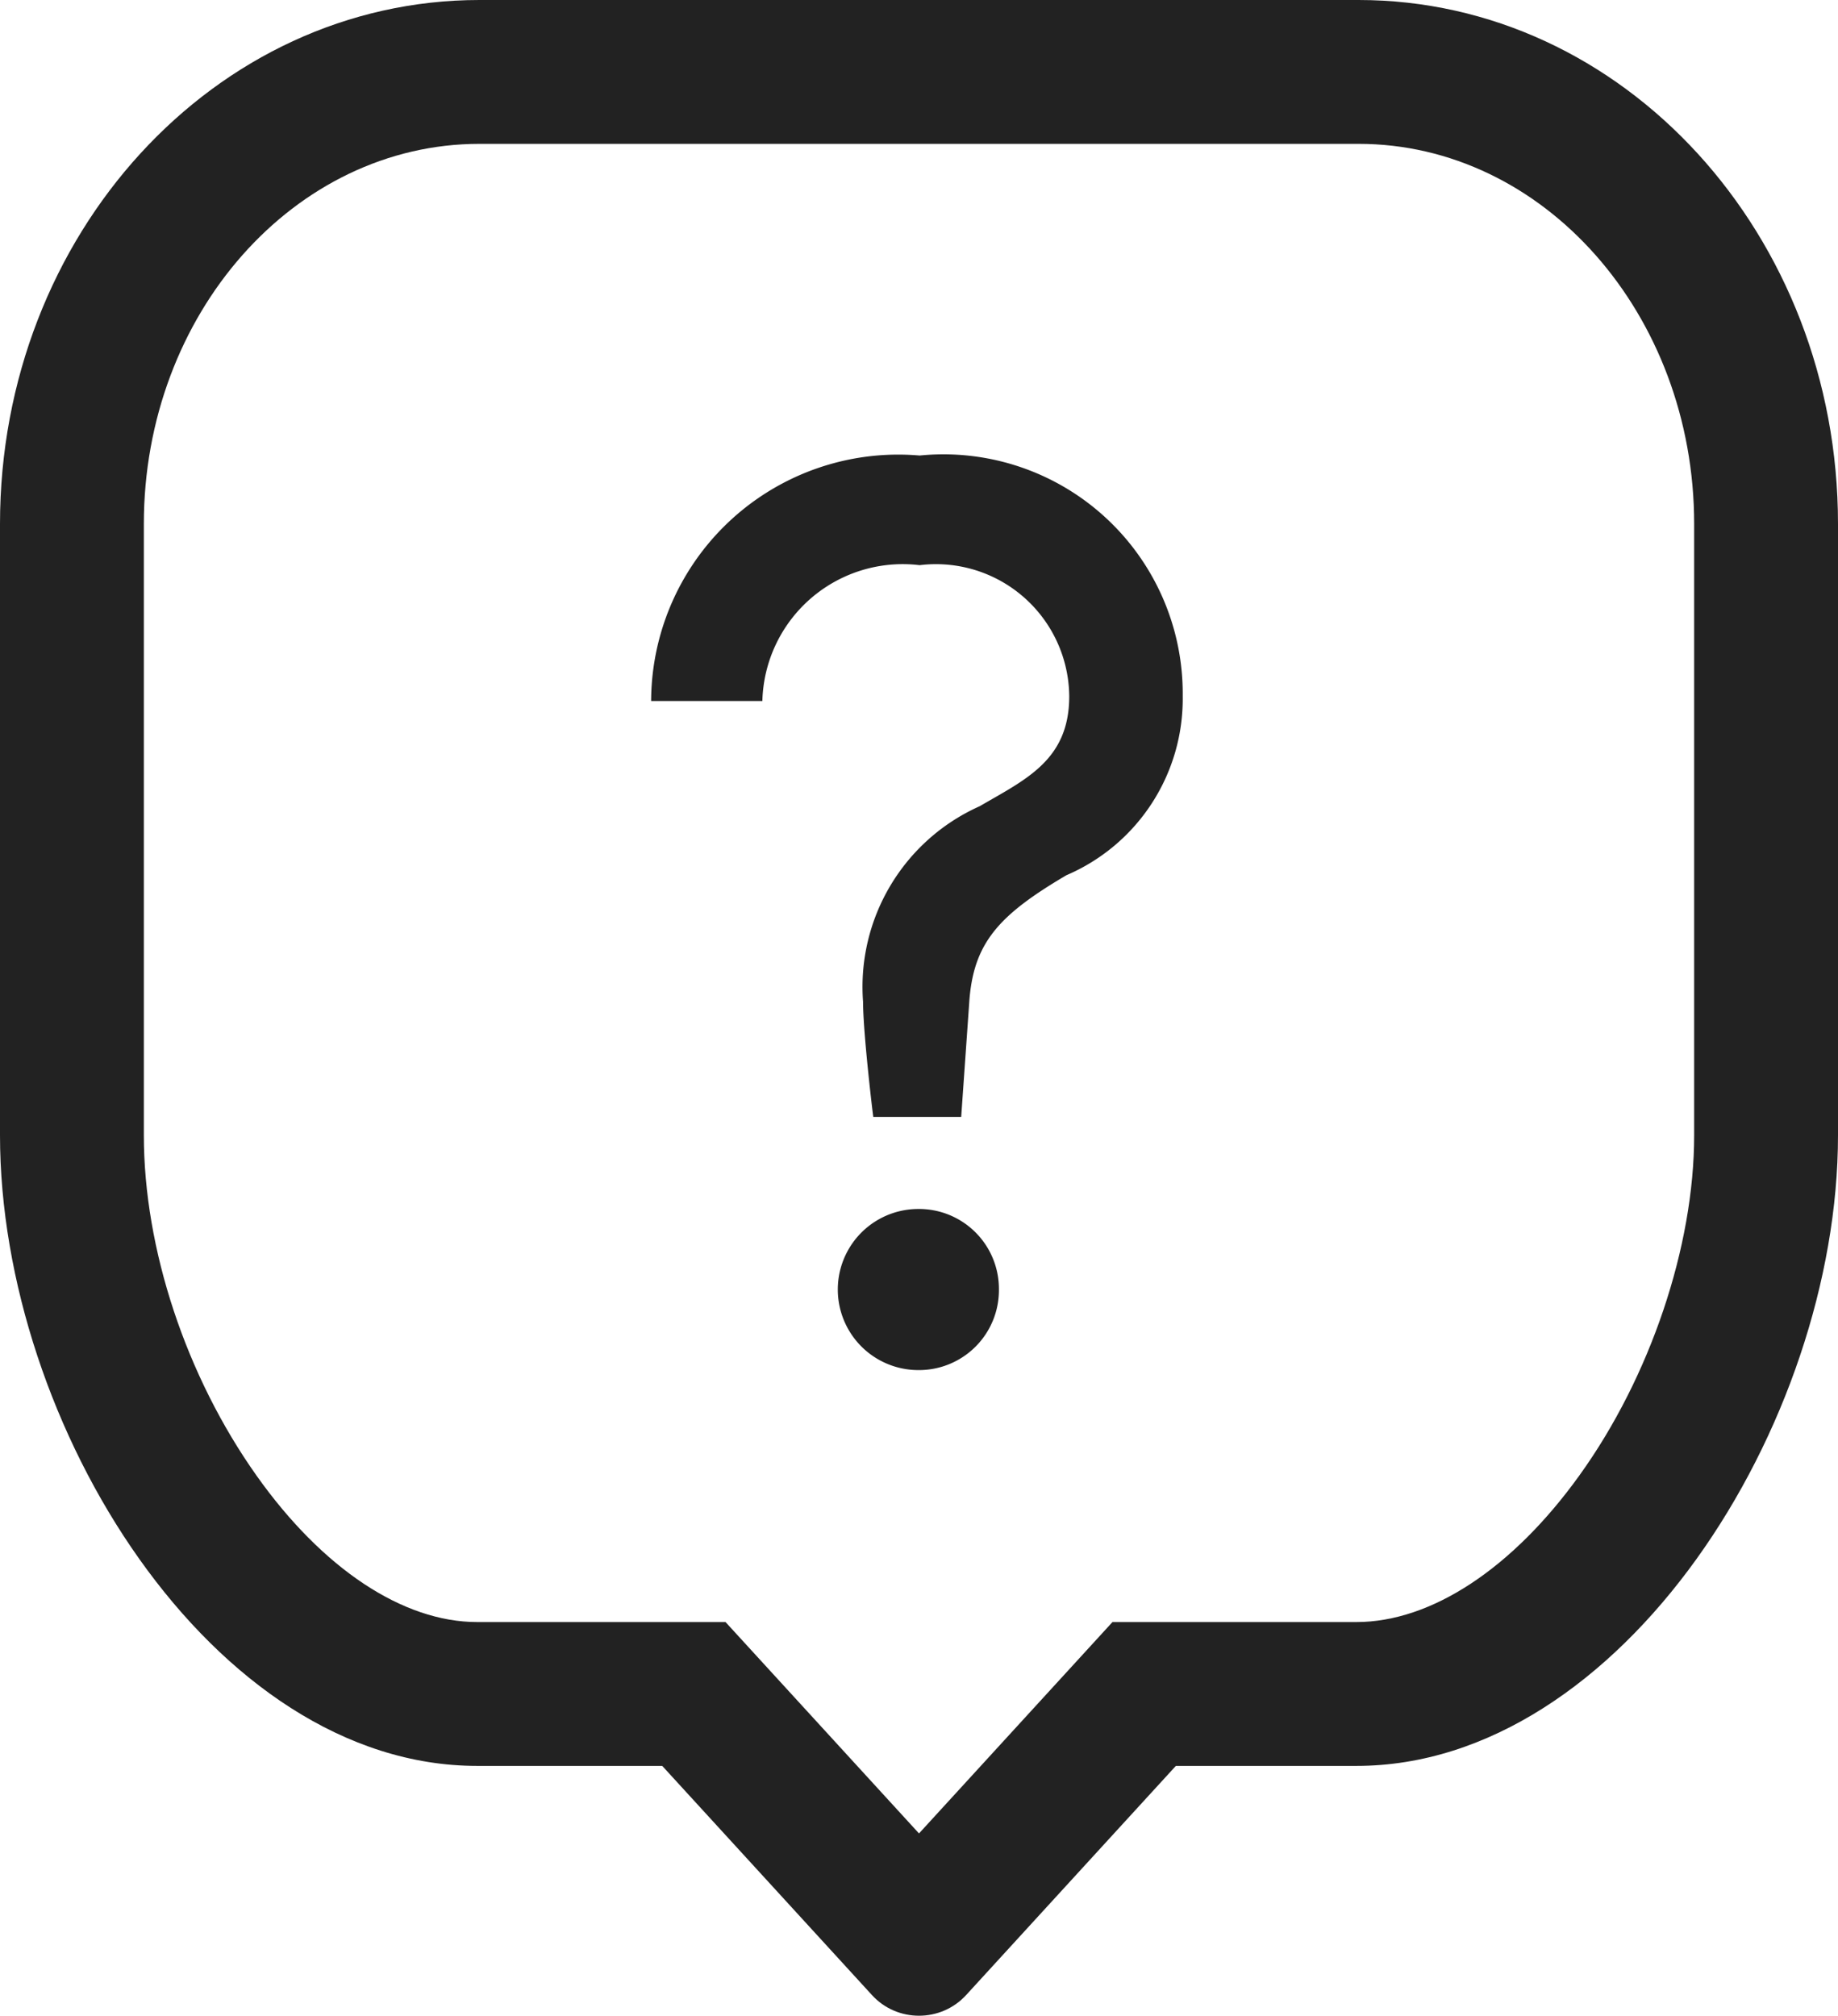
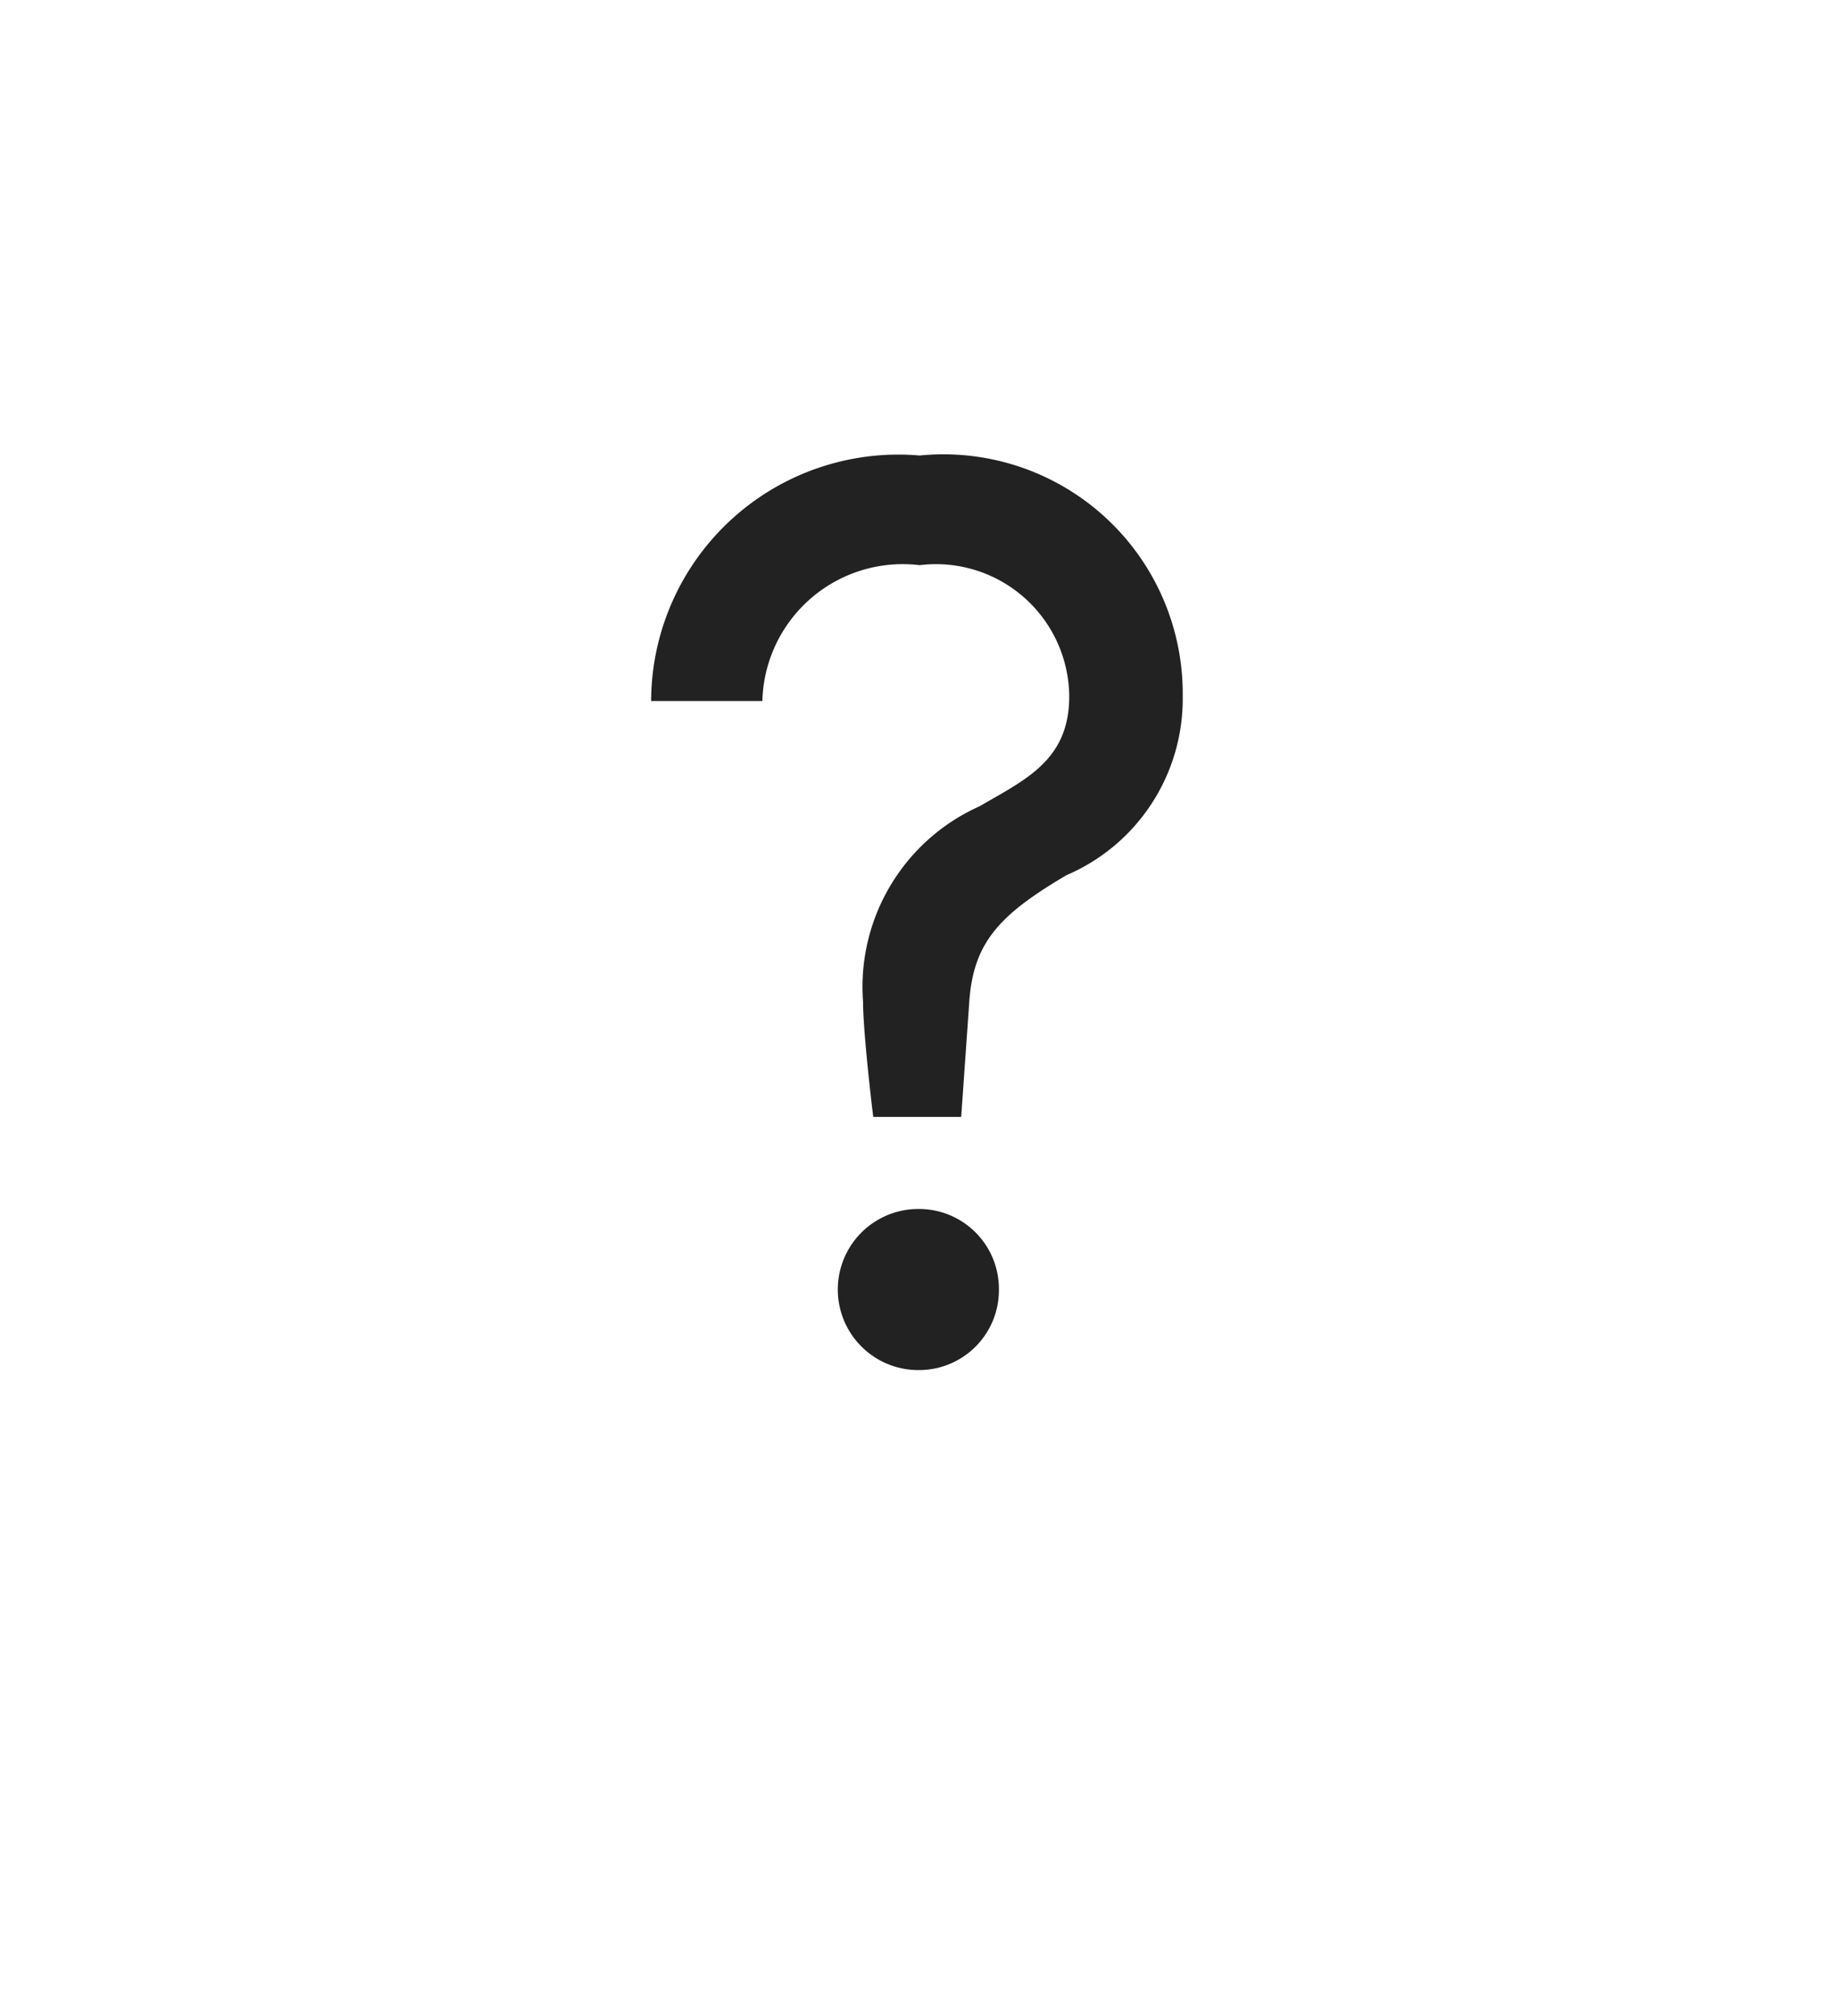
<svg xmlns="http://www.w3.org/2000/svg" id="Component_35_1" data-name="Component 35 – 1" width="23" height="25.223" viewBox="0 0 23 25.223">
  <g id="Union_1" data-name="Union 1" fill="none">
-     <path d="M10.91,24.963,8.287,22.1H5.972C2.659,22.1,0,17.825,0,14.2V6.556A6.3,6.3,0,0,1,6,0H17a6.3,6.3,0,0,1,6,6.556V14.2c0,3.621-2.714,7.892-6.027,7.892H14.714l-2.623,2.867a.8.8,0,0,1-1.181,0Z" stroke="none" />
-     <path d="M 11.5 22.942 L 13.921 20.297 L 16.973 20.297 C 17.909 20.297 18.928 19.627 19.767 18.458 C 20.651 17.228 21.2 15.598 21.2 14.205 L 21.2 6.556 C 21.2 3.933 19.316 1.8 17 1.8 L 6 1.8 C 3.684 1.8 1.8 3.933 1.8 6.556 L 1.8 14.205 C 1.8 15.628 2.328 17.221 3.212 18.467 C 4.037 19.63 5.043 20.297 5.972 20.297 L 9.079 20.297 L 11.5 22.942 M 11.5 25.223 C 11.284 25.223 11.068 25.137 10.91 24.963 L 8.287 22.097 L 5.972 22.097 C 2.659 22.097 2.716064386731887e-07 17.825 2.716064386731887e-07 14.205 L 2.716064386731887e-07 6.556 C 2.716064386731887e-07 2.935 2.687 -2.475585915817646e-06 6 -2.475585915817646e-06 L 17 -2.475585915817646e-06 C 20.314 -2.475585915817646e-06 23 2.935 23 6.556 L 23 14.205 C 23 17.825 20.286 22.097 16.973 22.097 L 14.714 22.097 L 12.091 24.963 C 11.932 25.137 11.716 25.223 11.5 25.223 Z" stroke="none" fill="#222" />
-   </g>
+     </g>
  <path id="Path_361" data-name="Path 361" d="M14.8,2.712A2.994,2.994,0,0,0,11.508-.3a3.093,3.093,0,0,0-3.36,3.072H9.54a1.757,1.757,0,0,1,1.968-1.7A1.668,1.668,0,0,1,13.38,2.712c0,.8-.544,1.04-1.12,1.376A2.476,2.476,0,0,0,10.8,6.536c0,.368.112,1.328.128,1.44h1.1l.1-1.424c.048-.752.368-1.1,1.216-1.6A2.4,2.4,0,0,0,14.8,2.712Zm-2.3,7.424a1,1,0,0,0-1.008-1.008,1.008,1.008,0,1,0,0,2.016A1,1,0,0,0,12.5,10.136Z" transform="translate(0 6)" fill="#222" />
</svg>